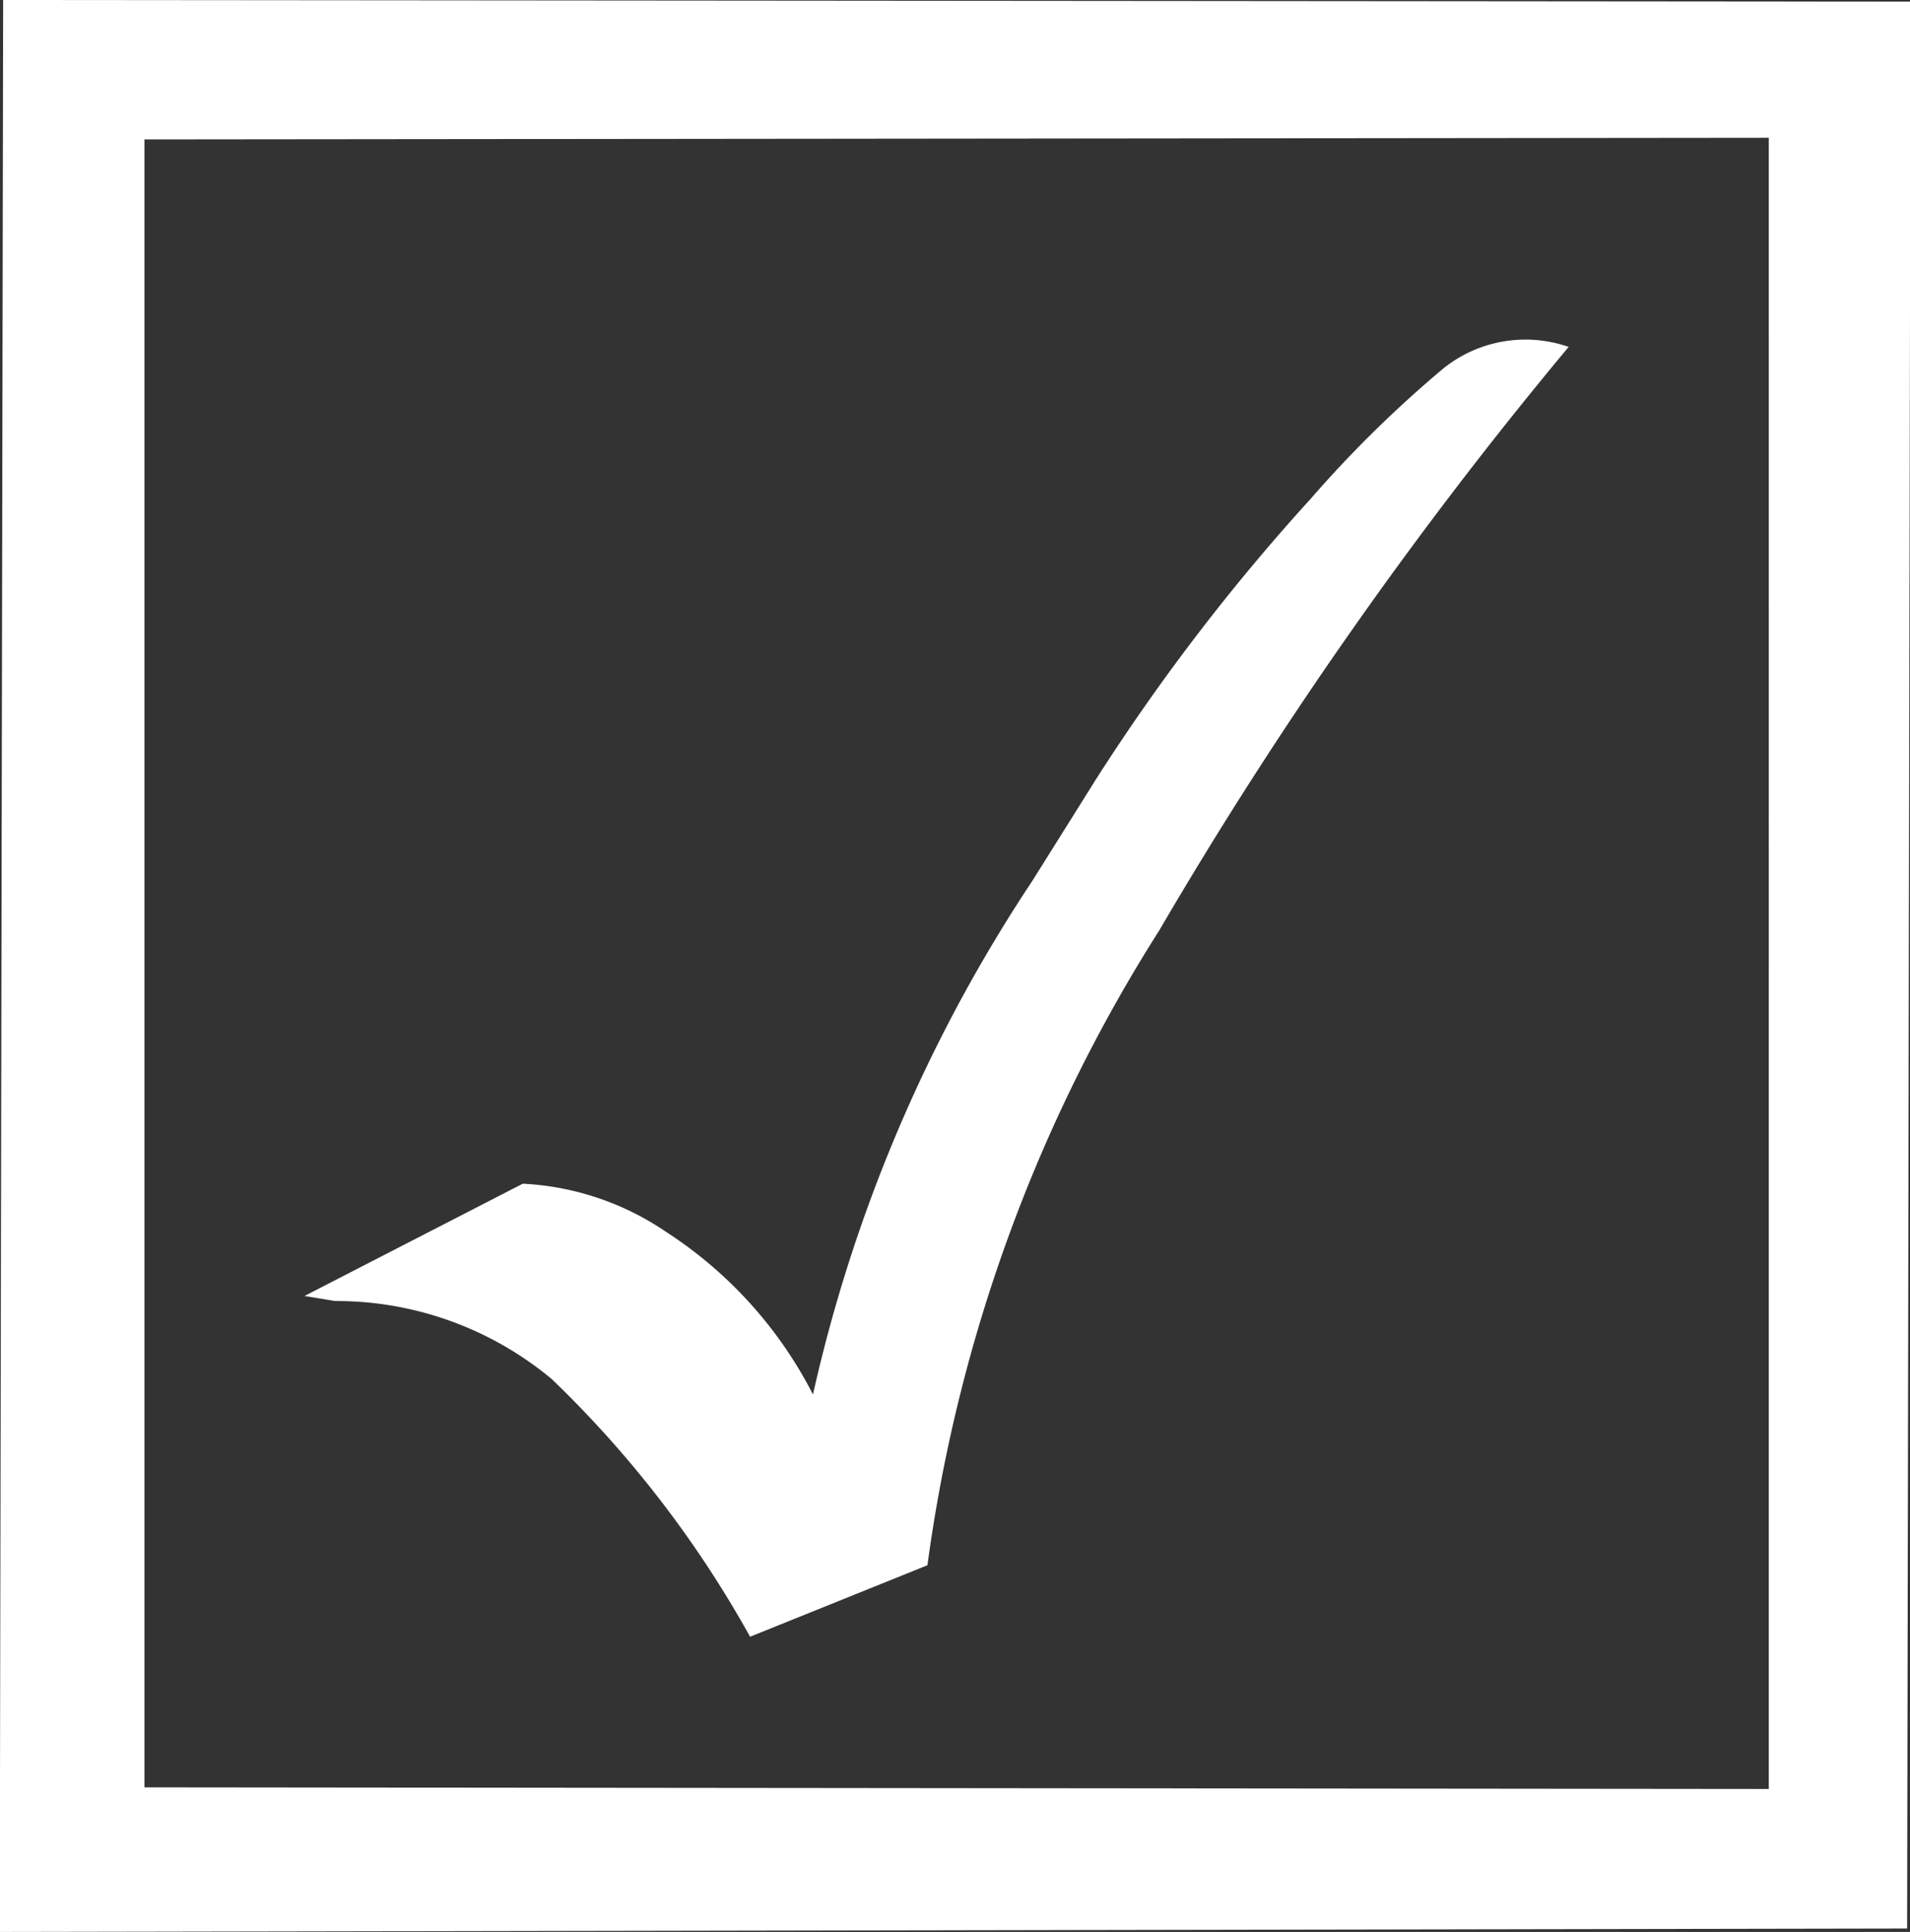
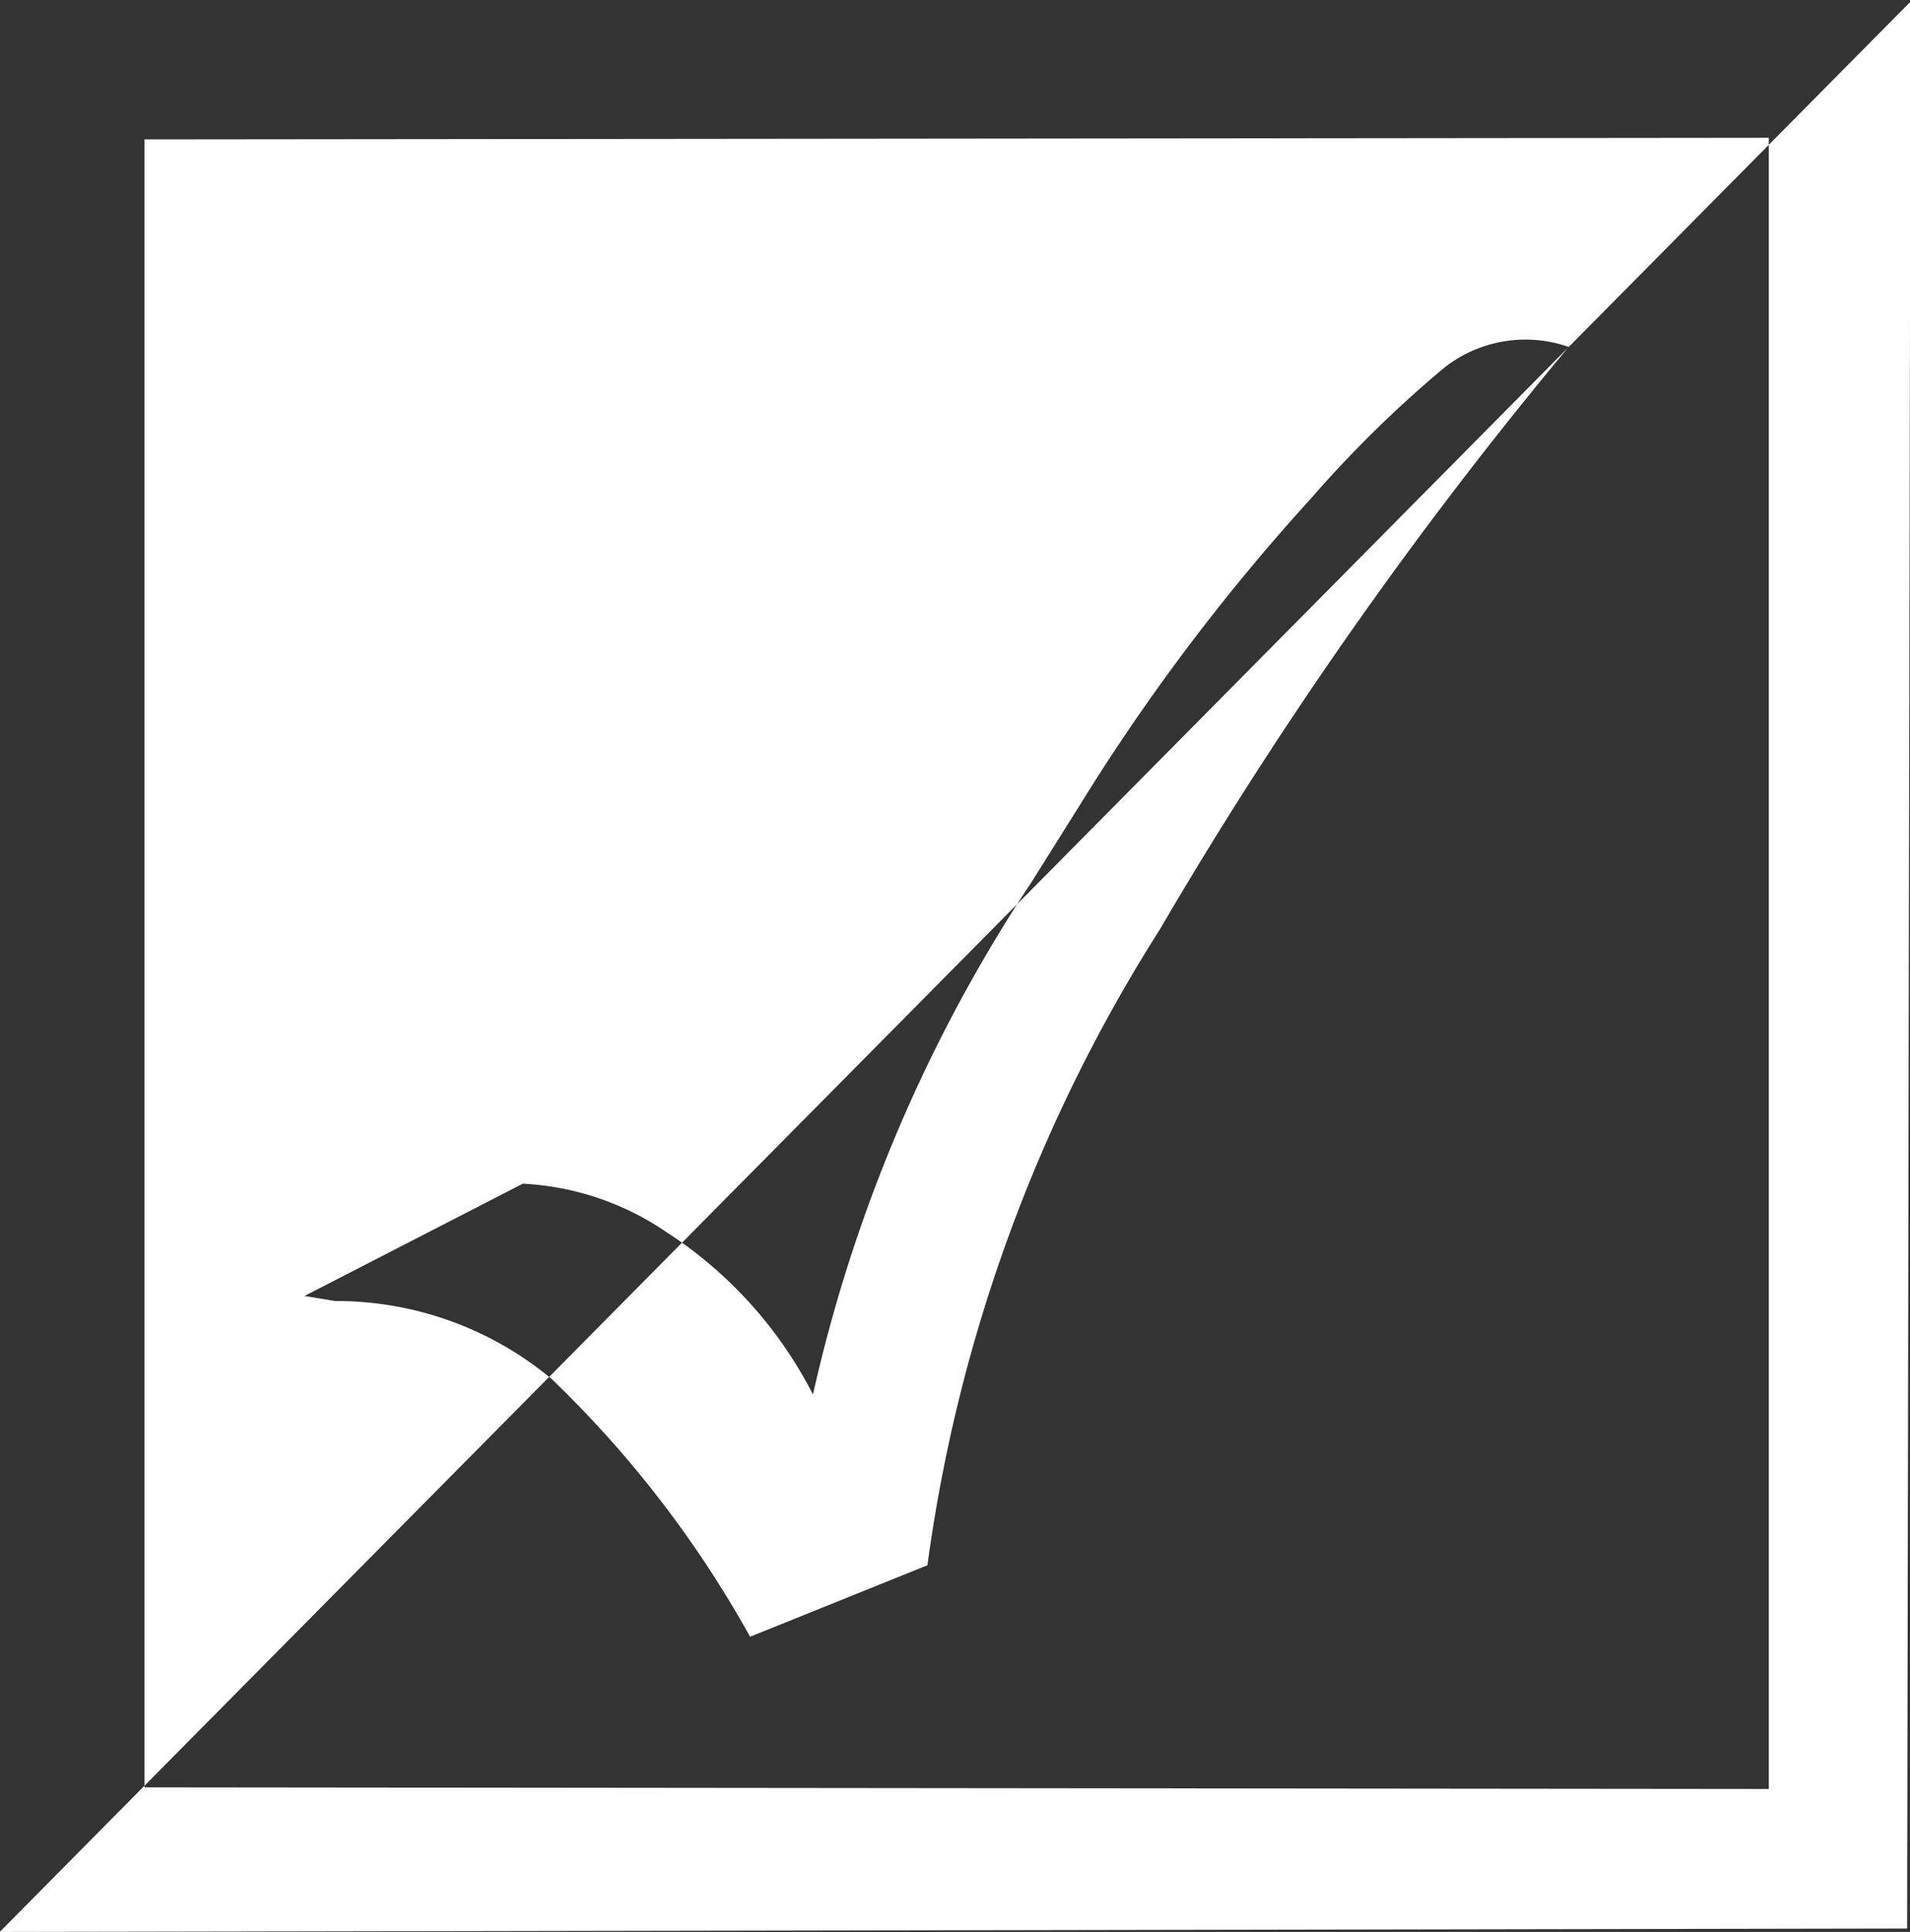
<svg xmlns="http://www.w3.org/2000/svg" width="14" height="14.162" viewBox="0 0 14 14.162">
  <rect x="0" y="0" width="14" height="14.162" fill="#333333" stroke="none" />
-   <path id="パス_124" data-name="パス 124" d="M-41.933-10.064l-11.906.012V2.028l11.906.012ZM-43.4-8.531A31.472,31.472,0,0,0-46.4-4.255,11.554,11.554,0,0,0-48.1.4l-1.3.524A8.013,8.013,0,0,0-50.853-.964a2.467,2.467,0,0,0-1.589-.573l-.224-.037,1.6-.823a2.046,2.046,0,0,1,1.053.355A3.1,3.1,0,0,1-48.939-.852a11.234,11.234,0,0,1,1.608-3.765l.461-.736a15.235,15.235,0,0,1,1.583-2.069,8.665,8.665,0,0,1,.972-.954A.962.962,0,0,1-43.4-8.531Zm2.506-2.531-.025,14.125L-54.9,3.088l.025-14.162Z" transform="translate(54.898 11.074)" fill="#fff" />
+   <path id="パス_124" data-name="パス 124" d="M-41.933-10.064l-11.906.012V2.028l11.906.012ZM-43.4-8.531A31.472,31.472,0,0,0-46.4-4.255,11.554,11.554,0,0,0-48.1.4l-1.3.524A8.013,8.013,0,0,0-50.853-.964a2.467,2.467,0,0,0-1.589-.573l-.224-.037,1.6-.823a2.046,2.046,0,0,1,1.053.355A3.1,3.1,0,0,1-48.939-.852a11.234,11.234,0,0,1,1.608-3.765l.461-.736a15.235,15.235,0,0,1,1.583-2.069,8.665,8.665,0,0,1,.972-.954A.962.962,0,0,1-43.4-8.531Zm2.506-2.531-.025,14.125L-54.9,3.088Z" transform="translate(54.898 11.074)" fill="#fff" />
</svg>